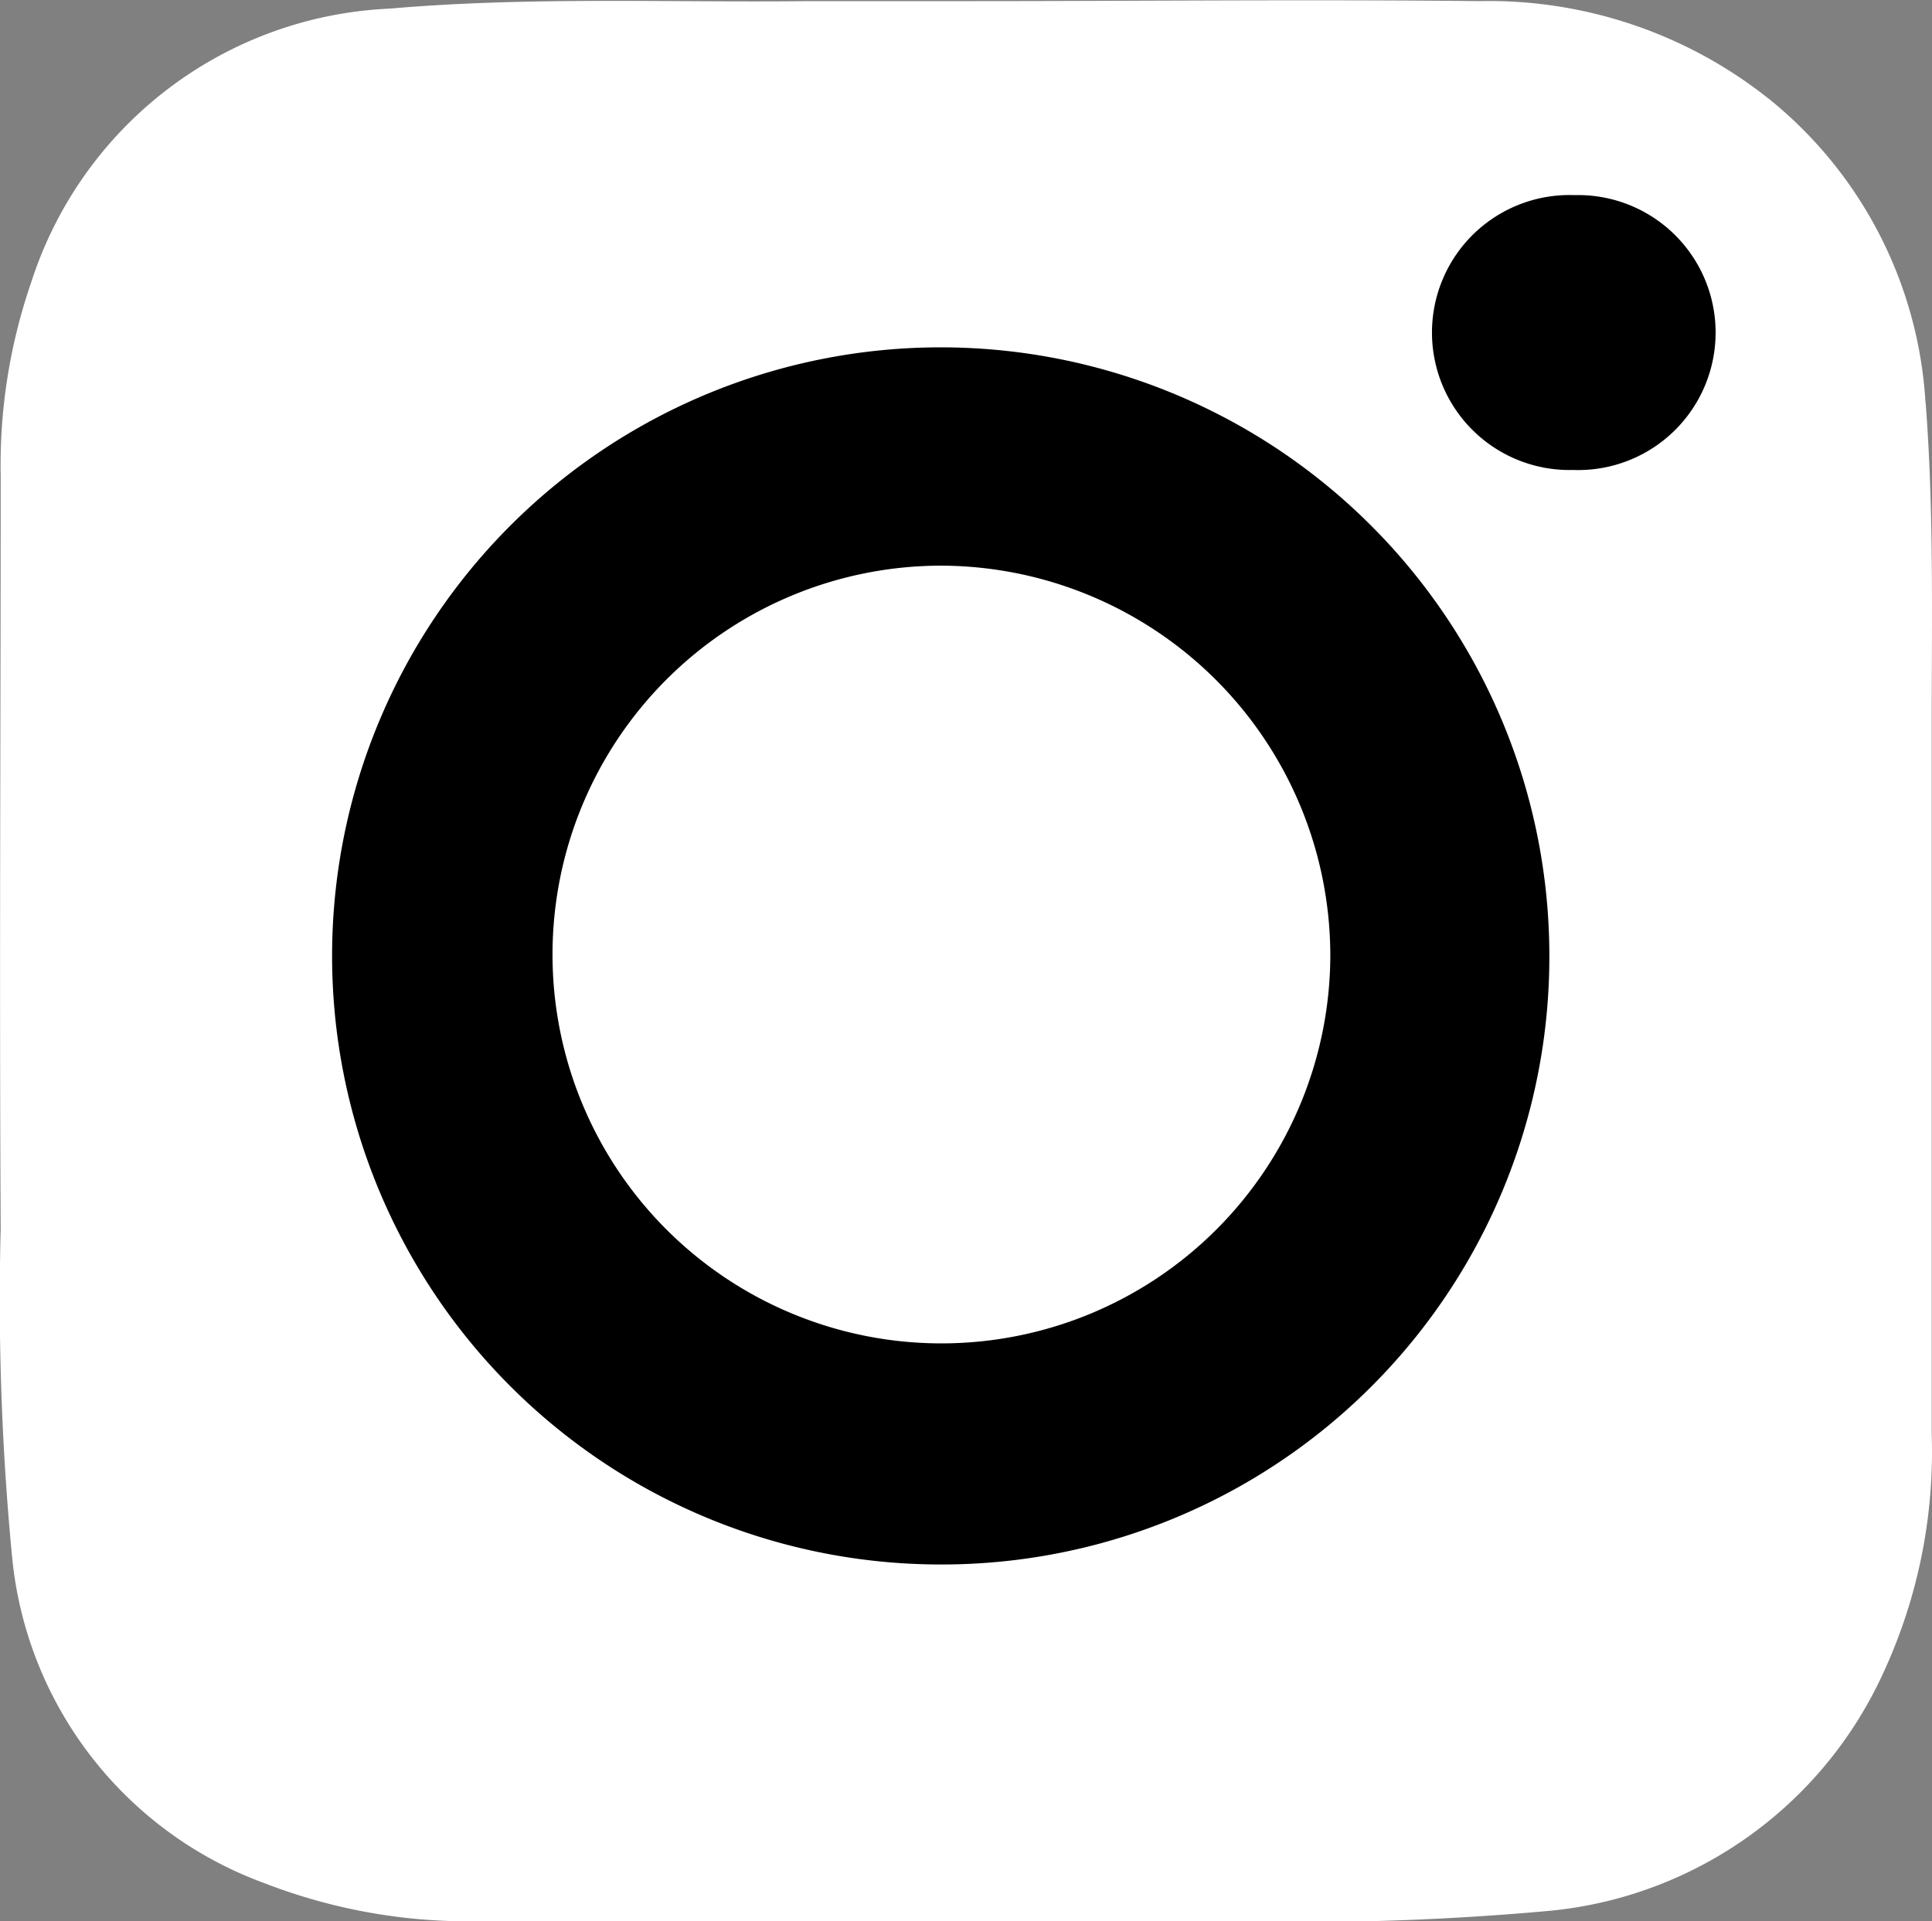
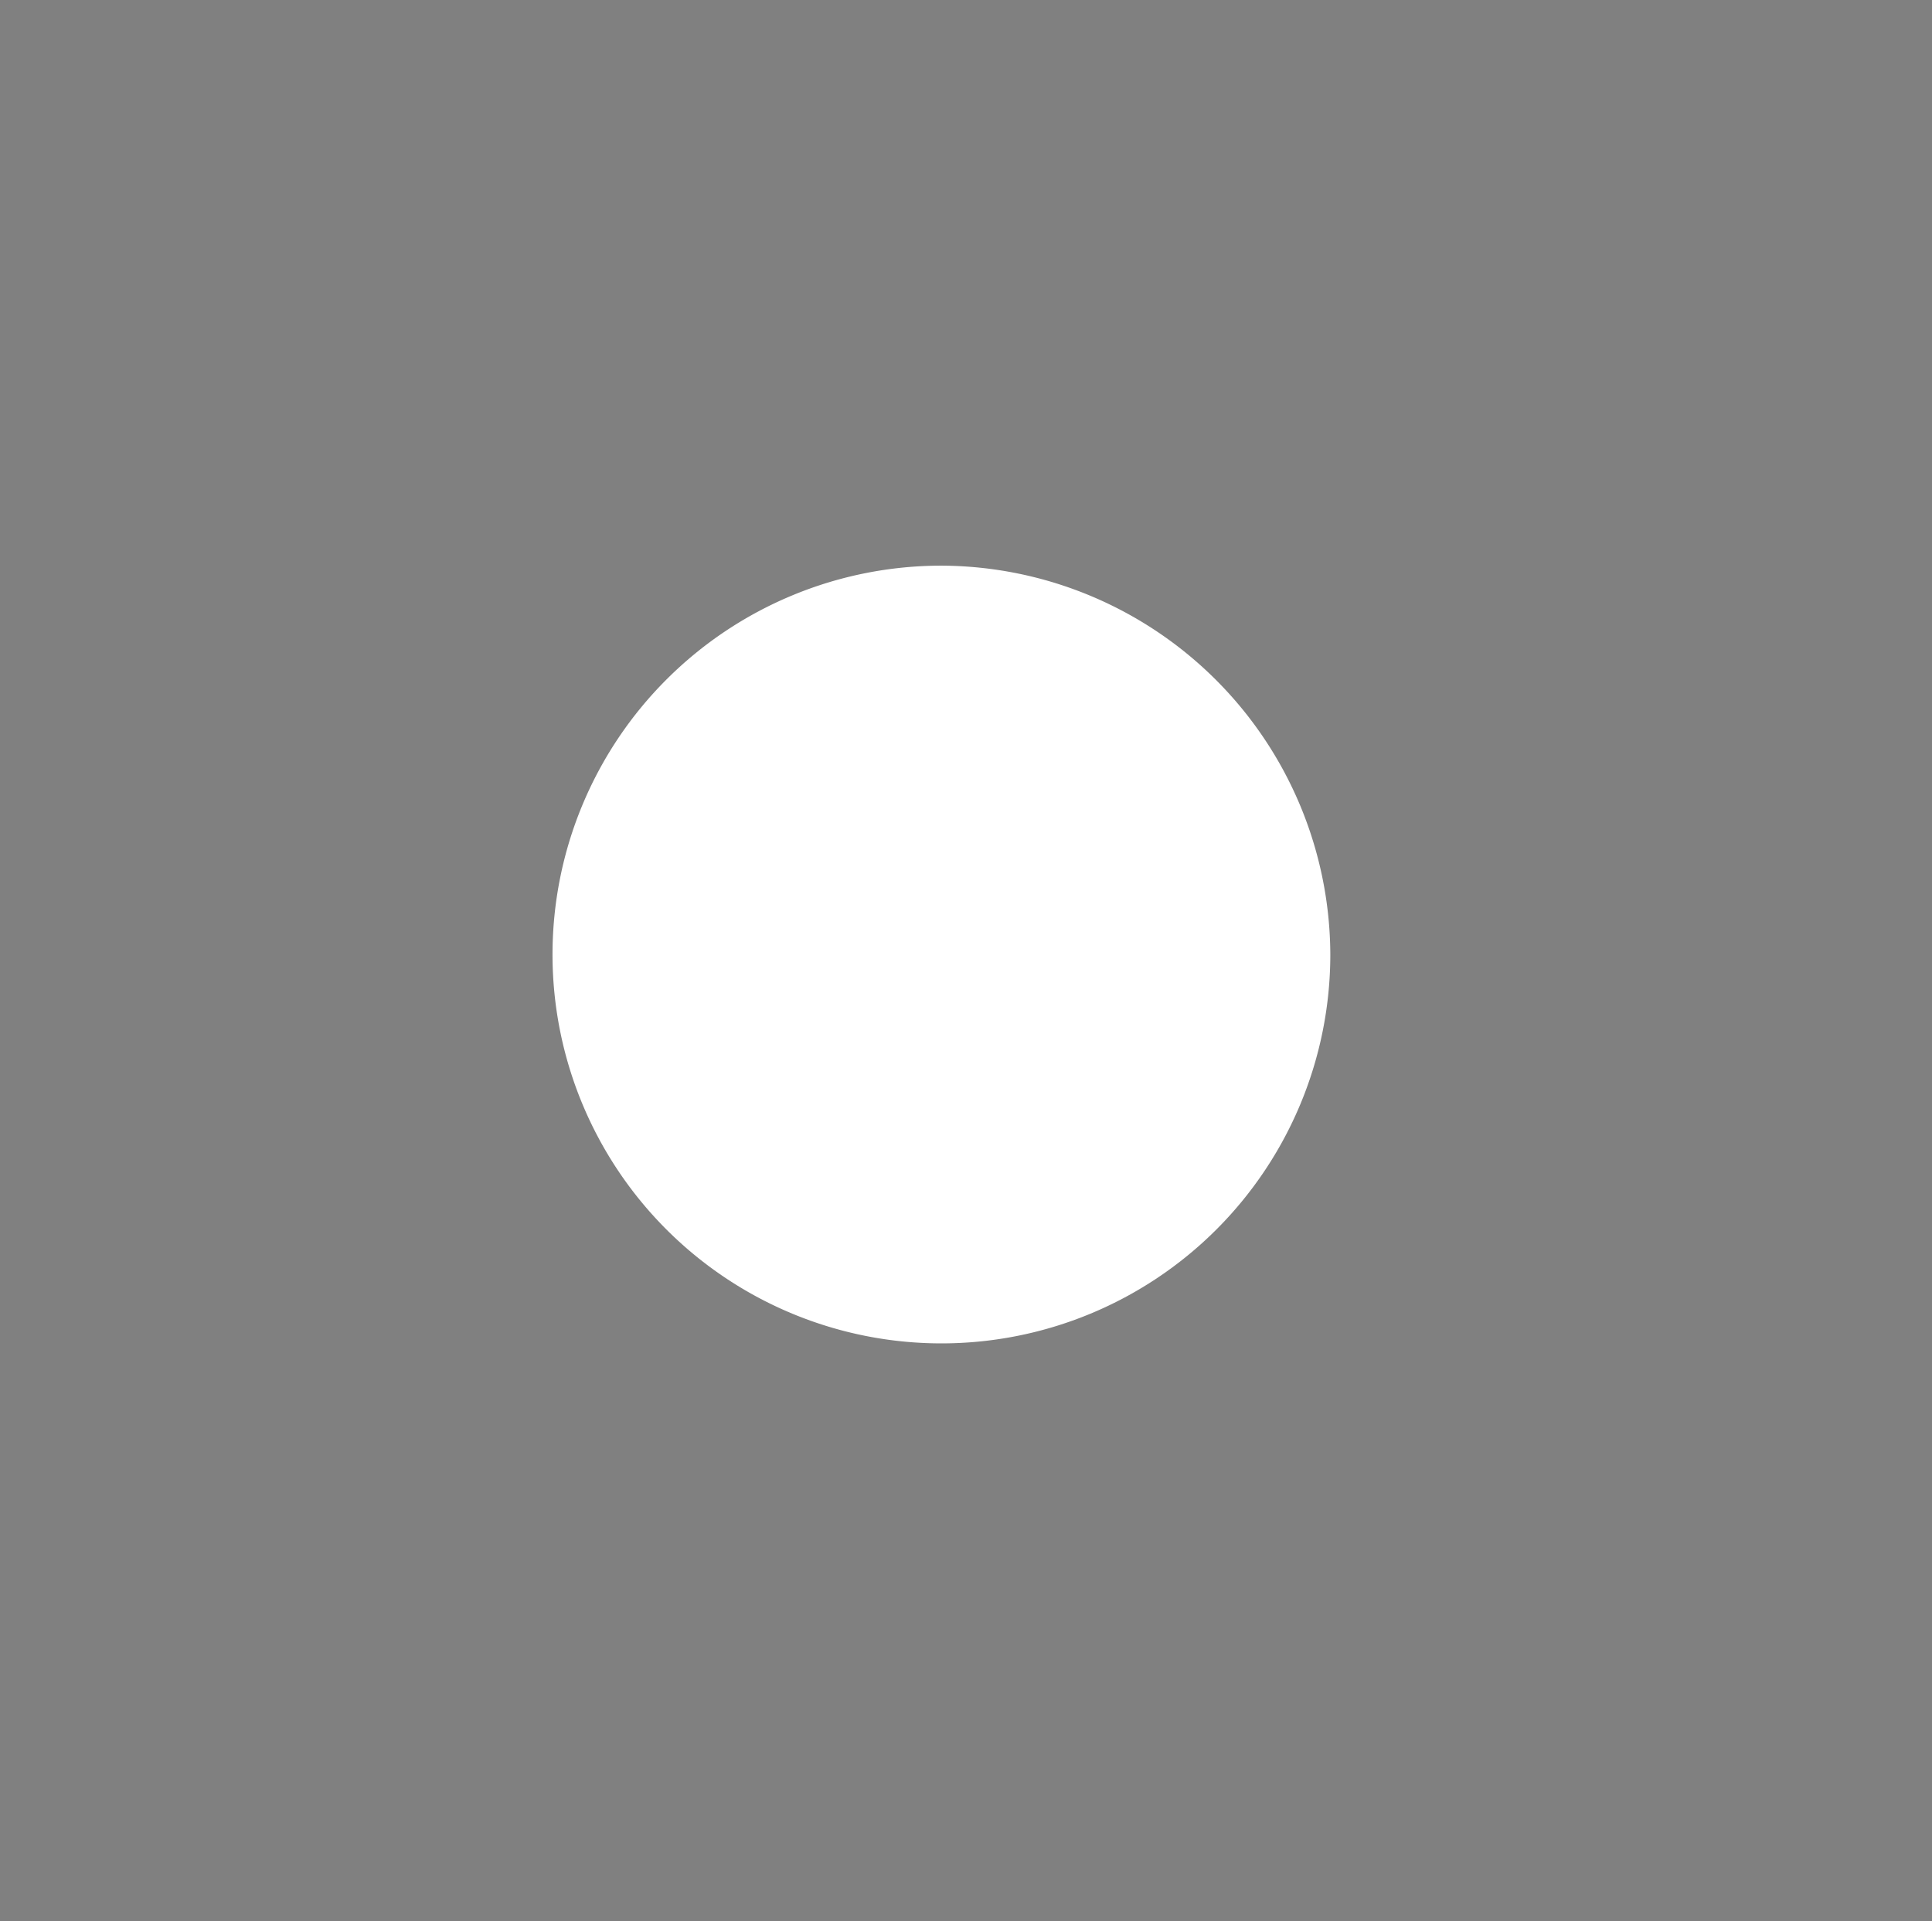
<svg xmlns="http://www.w3.org/2000/svg" width="13.91" height="13.834" viewBox="0 0 13.91 13.834">
  <rect x="0" y="0" width="13.91" height="13.834" fill="#808080" stroke="none" />
  <g id="footer_ist_off" transform="translate(-132.223 -229.085)">
-     <path id="Tracé_29" data-name="Tracé 29" d="M363.359,26.936a3.04,3.04,0,0,0-1.077-2.142,3.237,3.237,0,0,0-2.136-.745c-1.225-.013-2.451,0-3.677,0v0c-.385,0-.771,0-1.156,0-1,.011-2.013-.033-3.01.054a2.843,2.843,0,0,0-2.582,1.97,4.037,4.037,0,0,0-.22,1.395c0,1.807-.01,3.614,0,5.42a19.405,19.405,0,0,0,.082,2.363,2.785,2.785,0,0,0,1.815,2.349,4.063,4.063,0,0,0,1.536.275c1.814,0,3.627.008,5.44,0a19.876,19.876,0,0,0,2.288-.076,2.95,2.95,0,0,0,2.374-1.671,3.794,3.794,0,0,0,.368-1.76c0-1.7,0-3.4,0-5.1,0-.777.016-1.556-.044-2.329" transform="translate(-217.273 205.044)" fill="#fff" />
-     <path id="Tracé_30" data-name="Tracé 30" d="M361.034,39.874a4.382,4.382,0,1,1,4.4-4.37,4.375,4.375,0,0,1-4.4,4.37" transform="translate(-222.056 200.476)" />
-     <path id="Tracé_31" data-name="Tracé 31" d="M380.13,29.991a.99.99,0,1,1,.01-1.979.99.99,0,1,1-.01,1.979" transform="translate(-236.581 202.478)" />
    <path id="Tracé_32" data-name="Tracé 32" d="M363.954,35.556a2.8,2.8,0,1,0,2.8,2.8,2.81,2.81,0,0,0-2.8-2.8" transform="translate(-224.953 197.602)" fill="#fff" />
  </g>
</svg>